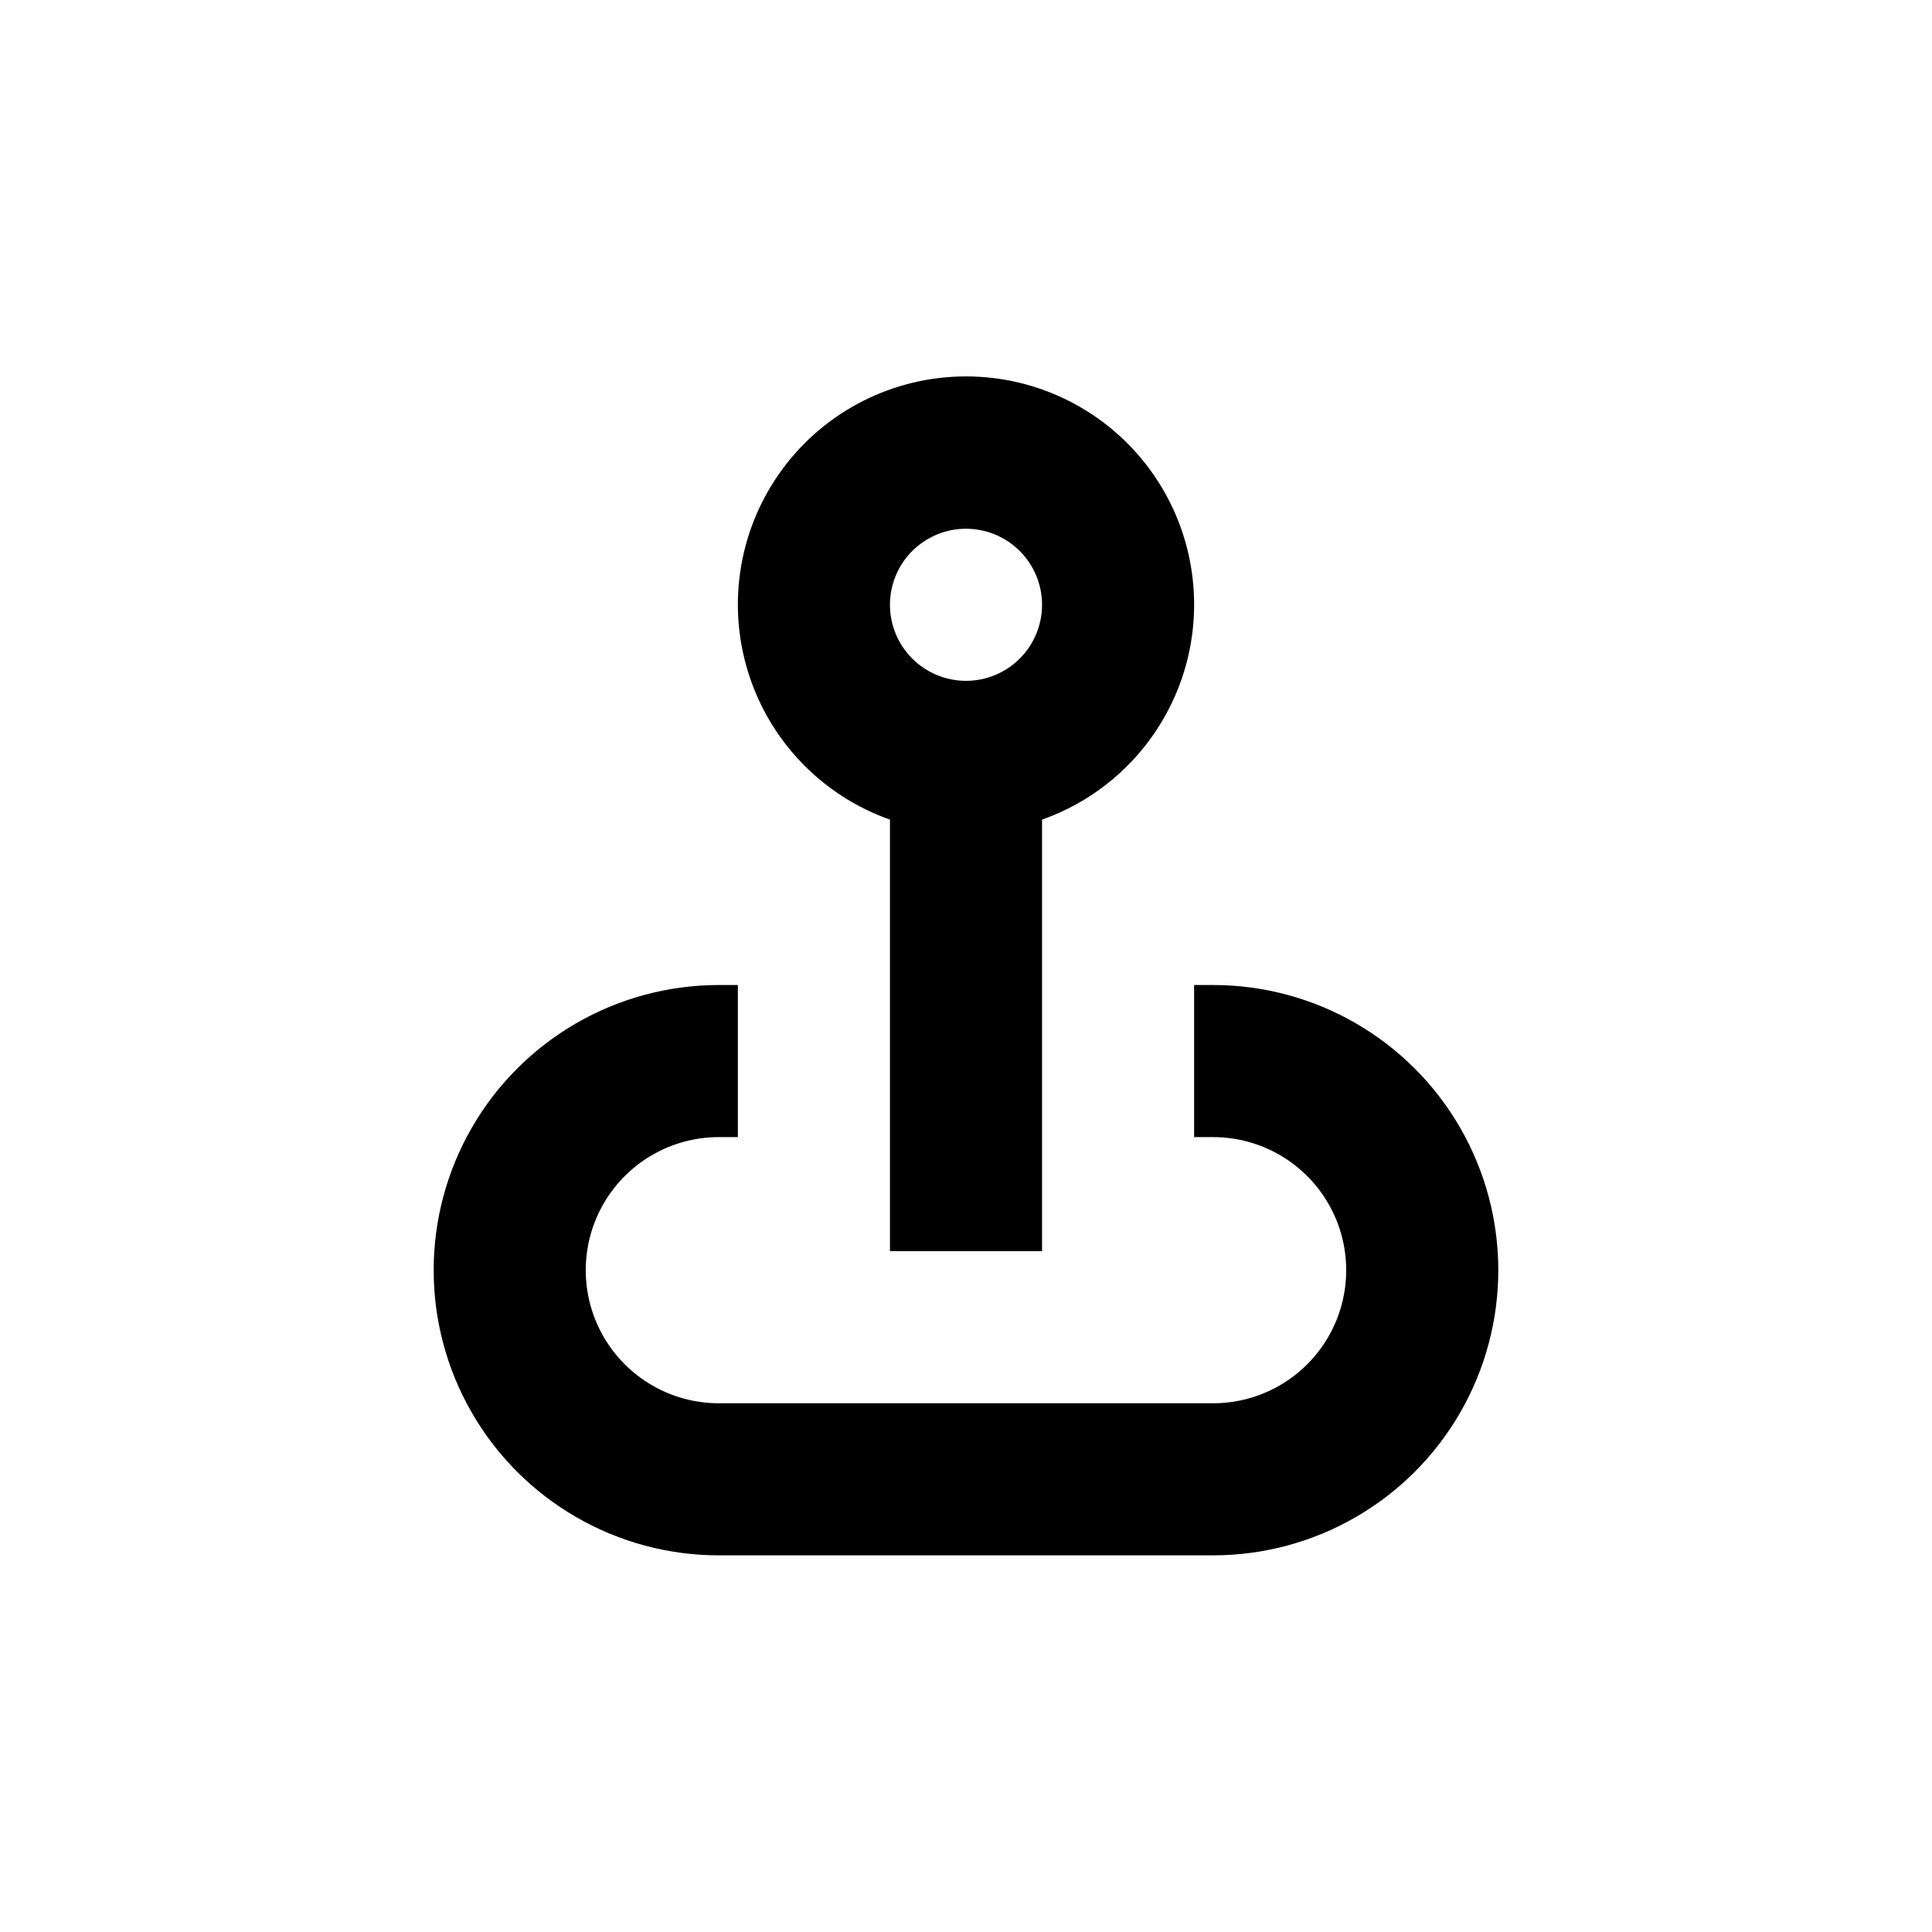
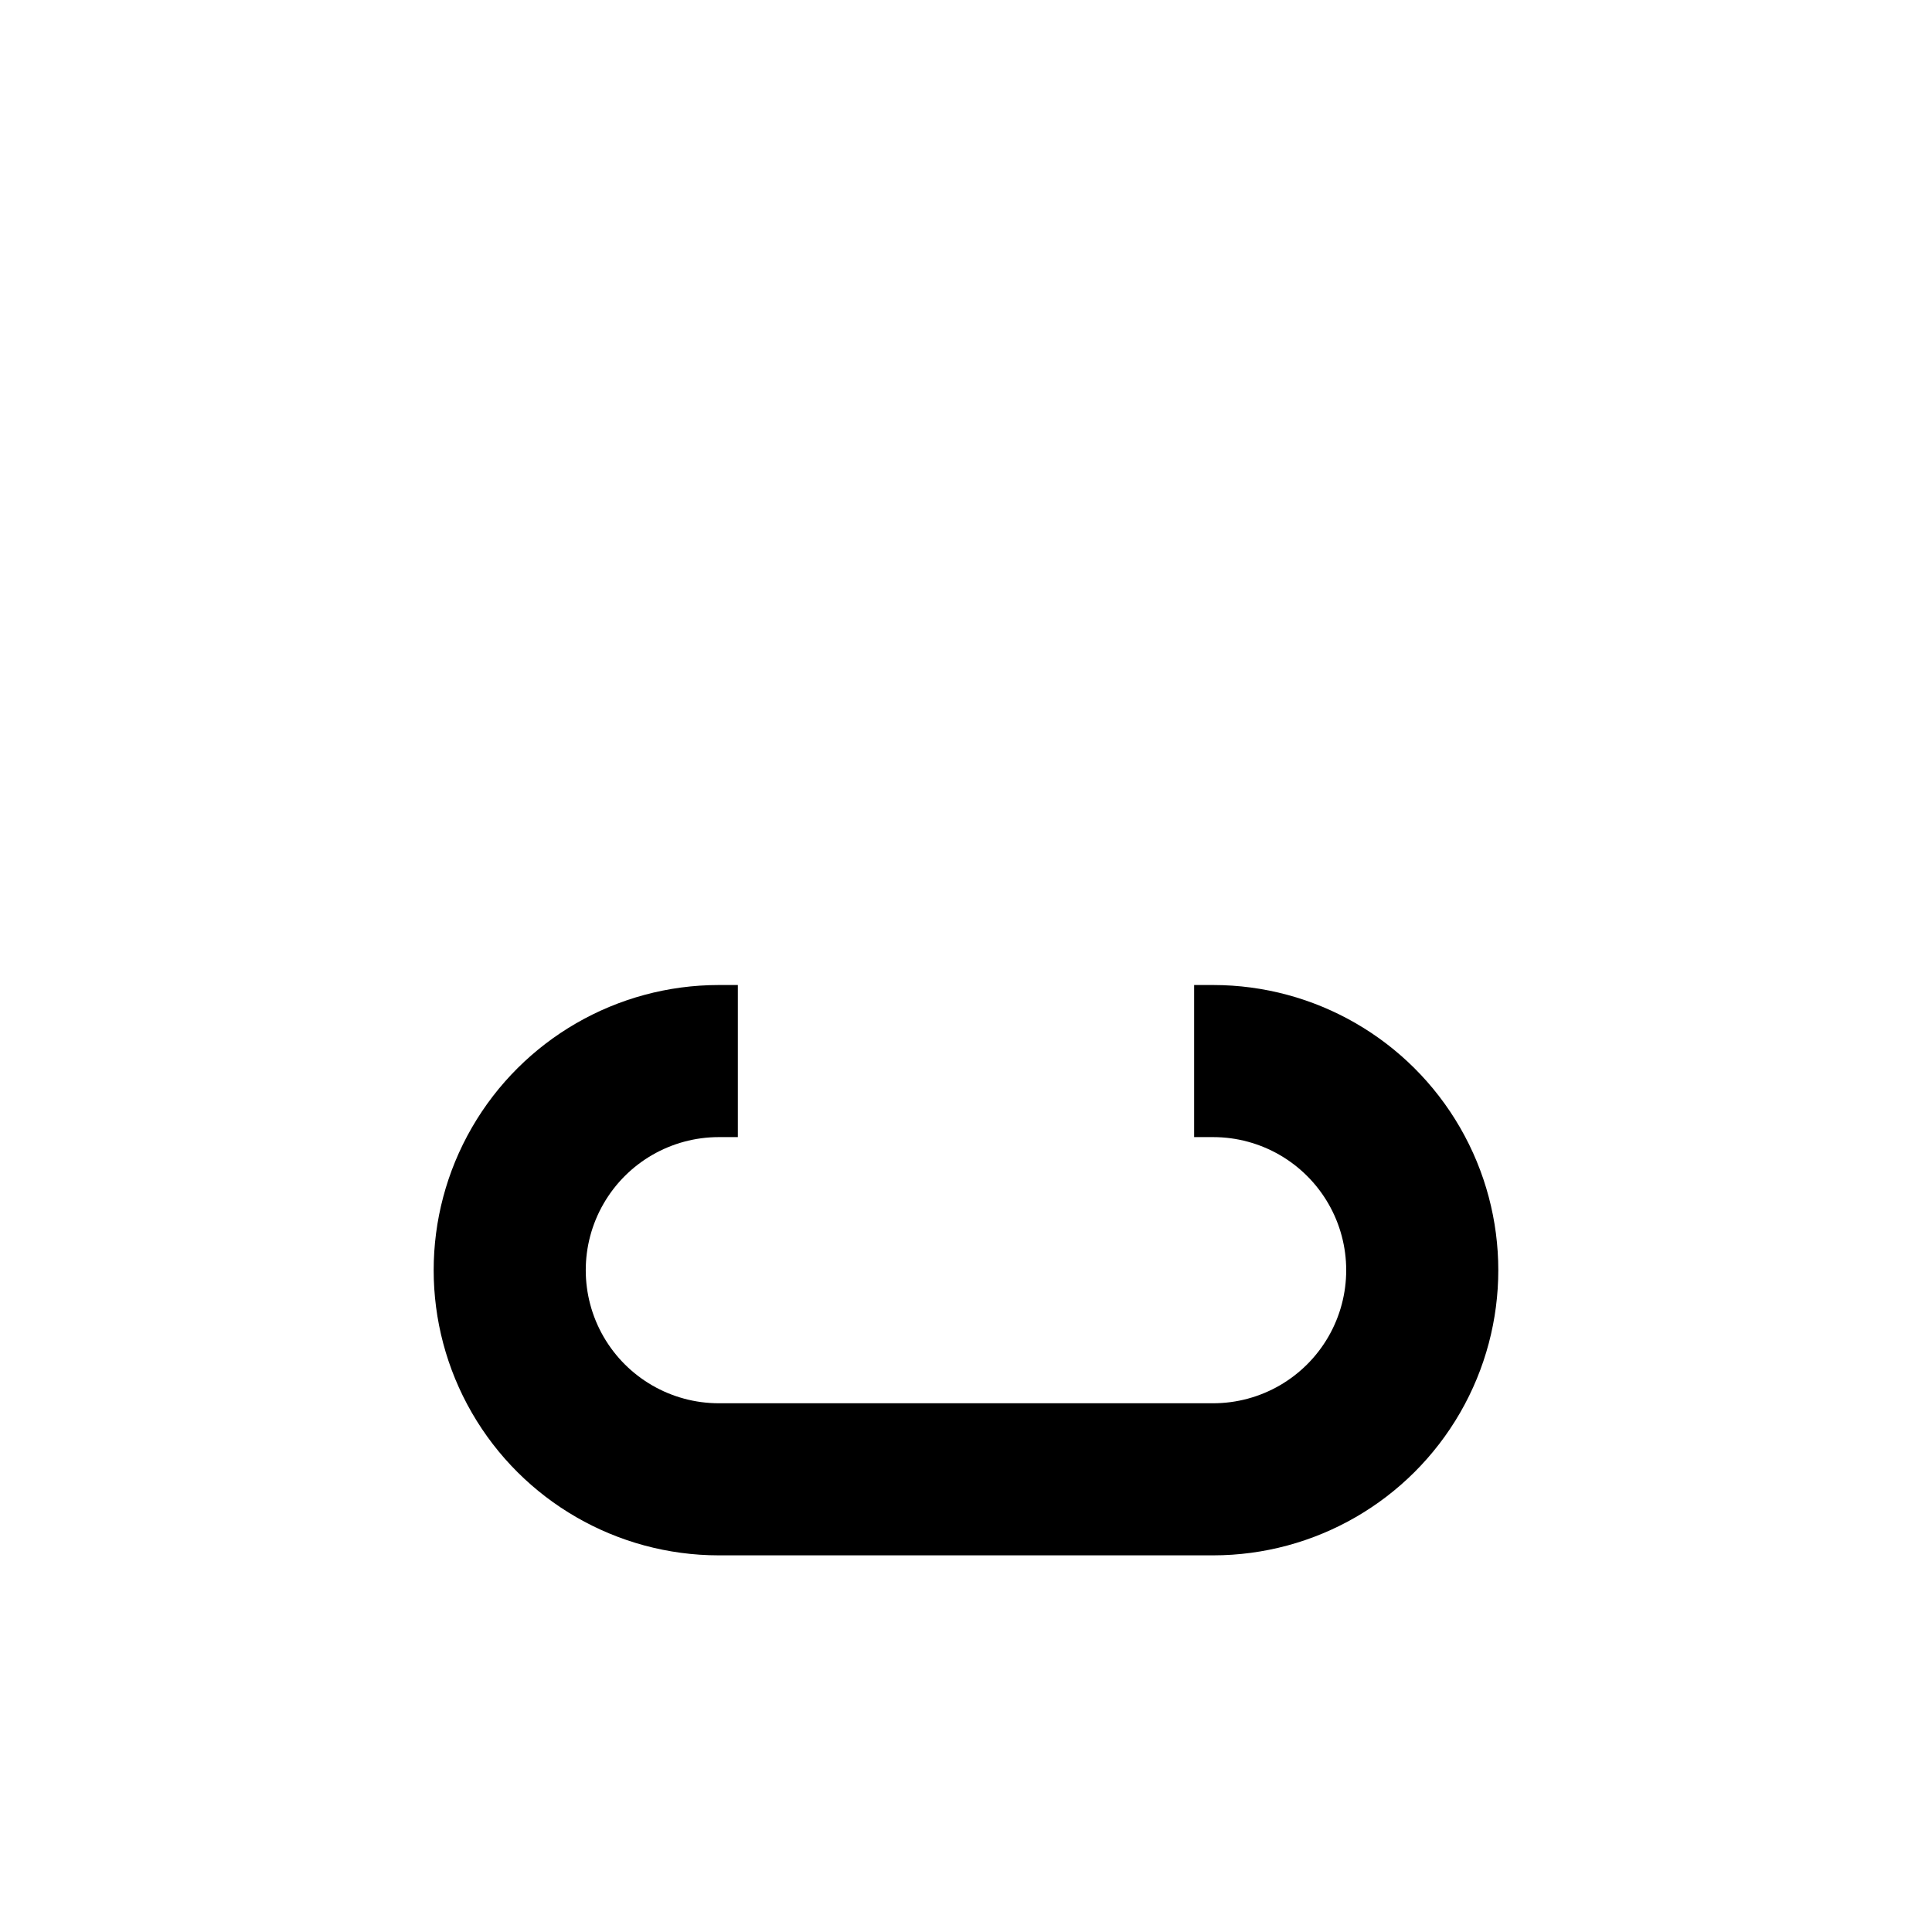
<svg xmlns="http://www.w3.org/2000/svg" fill="#000000" width="800px" height="800px" version="1.1" viewBox="144 144 512 512">
  <g>
    <path d="m465.49 405.04h-5.035v40.305h5.039-0.004c12.602 0 24.242 6.723 30.543 17.637 6.301 10.91 6.301 24.352 0 35.266-6.301 10.91-17.941 17.633-30.543 17.633h-130.99c-12.602 0-24.242-6.723-30.543-17.633-6.301-10.914-6.301-24.355 0-35.266 6.301-10.914 17.941-17.637 30.543-17.637h5.039v-40.305h-5.039c-27 0-51.949 14.406-65.449 37.789-13.496 23.379-13.496 52.188 0 75.57 13.5 23.383 38.449 37.785 65.449 37.785h130.99c27 0 51.949-14.402 65.449-37.785 13.5-23.383 13.5-52.191 0-75.57-13.5-23.383-38.449-37.789-65.449-37.789z" />
-     <path d="m379.85 361.21v114.36h40.305v-114.36c18.074-6.391 32.043-20.977 37.656-39.305 5.609-18.332 2.195-38.238-9.207-53.648-11.398-15.414-29.434-24.504-48.602-24.504-19.172 0-37.207 9.09-48.605 24.504-11.402 15.41-14.816 35.316-9.207 53.648 5.613 18.328 19.586 32.914 37.66 39.305zm20.152-77.086c5.344 0 10.469 2.125 14.25 5.902 3.777 3.781 5.902 8.906 5.902 14.25 0 5.348-2.125 10.473-5.902 14.25-3.781 3.781-8.906 5.902-14.25 5.902-5.348 0-10.473-2.121-14.25-5.902-3.781-3.777-5.902-8.902-5.902-14.25 0-5.344 2.121-10.469 5.902-14.25 3.777-3.777 8.902-5.902 14.25-5.902z" />
  </g>
</svg>